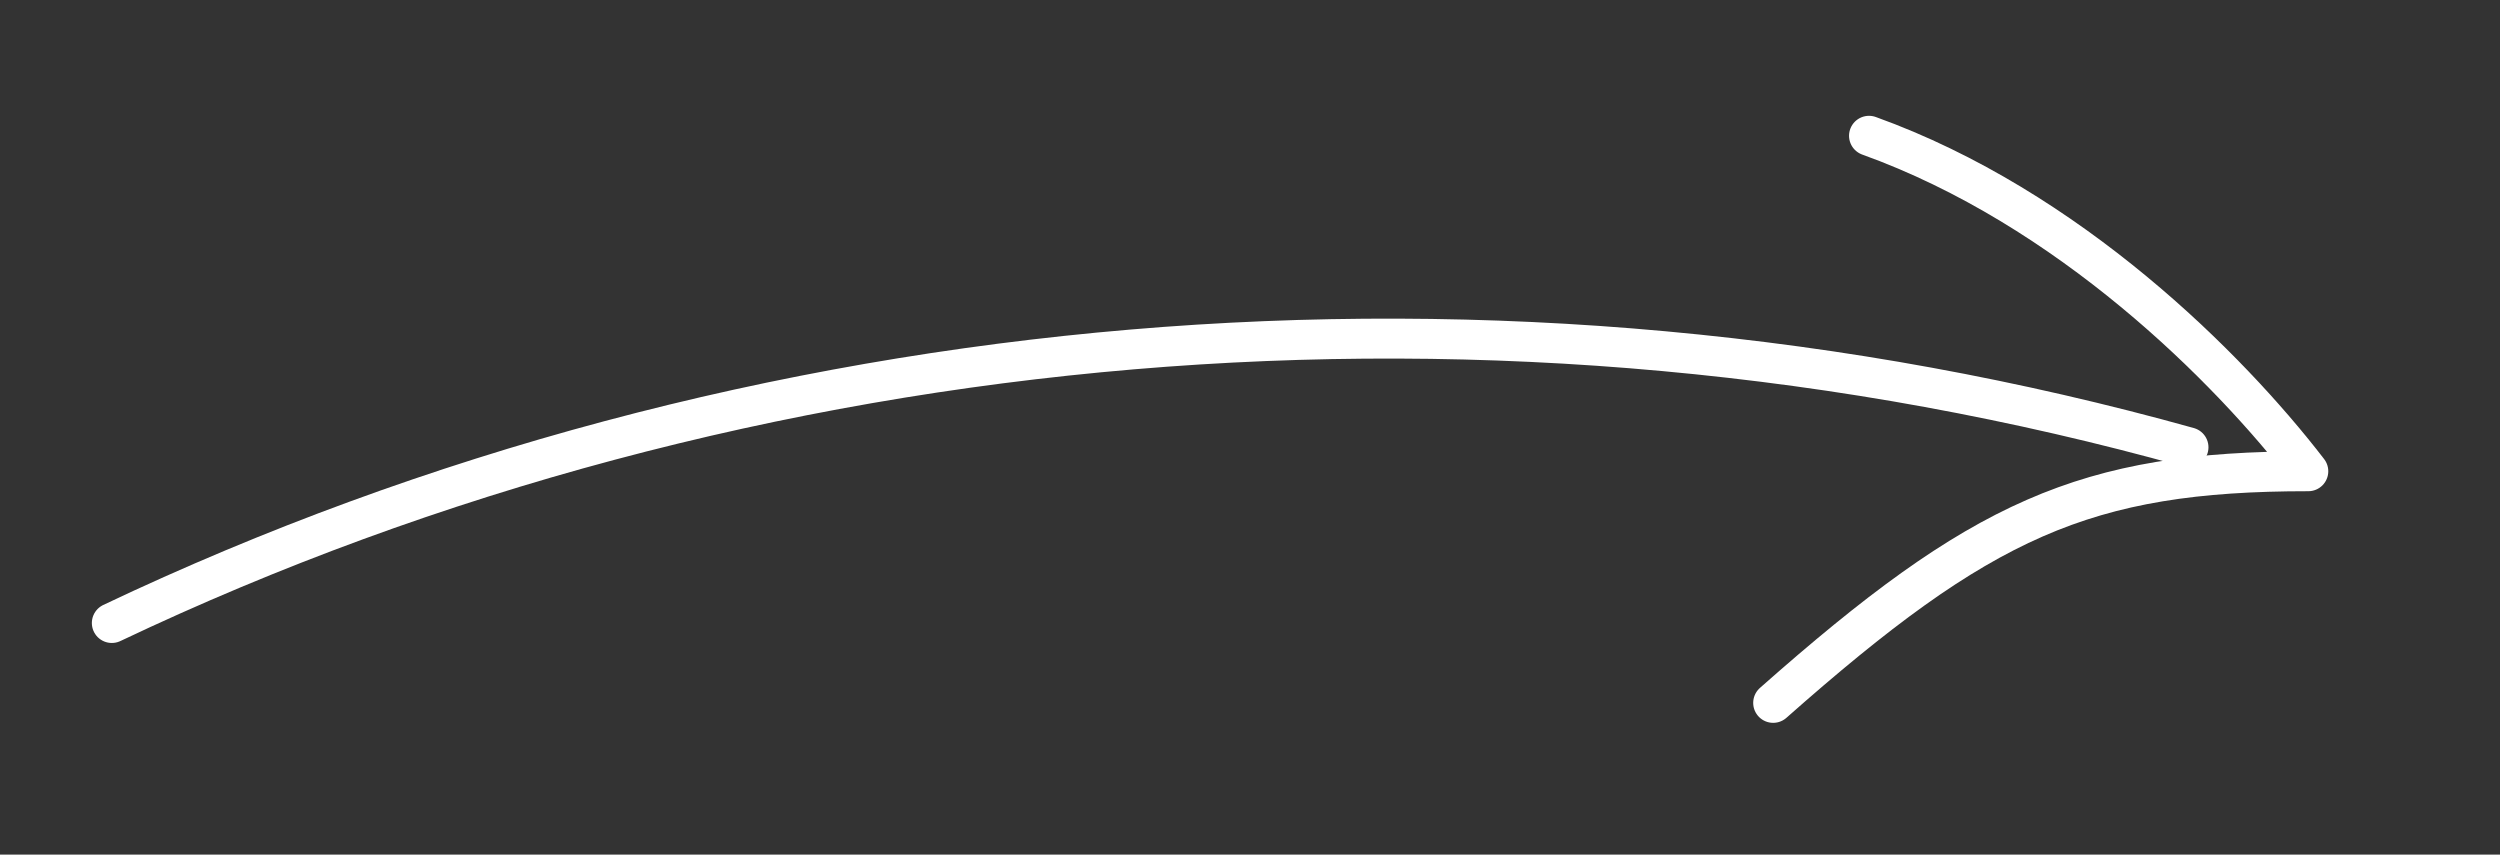
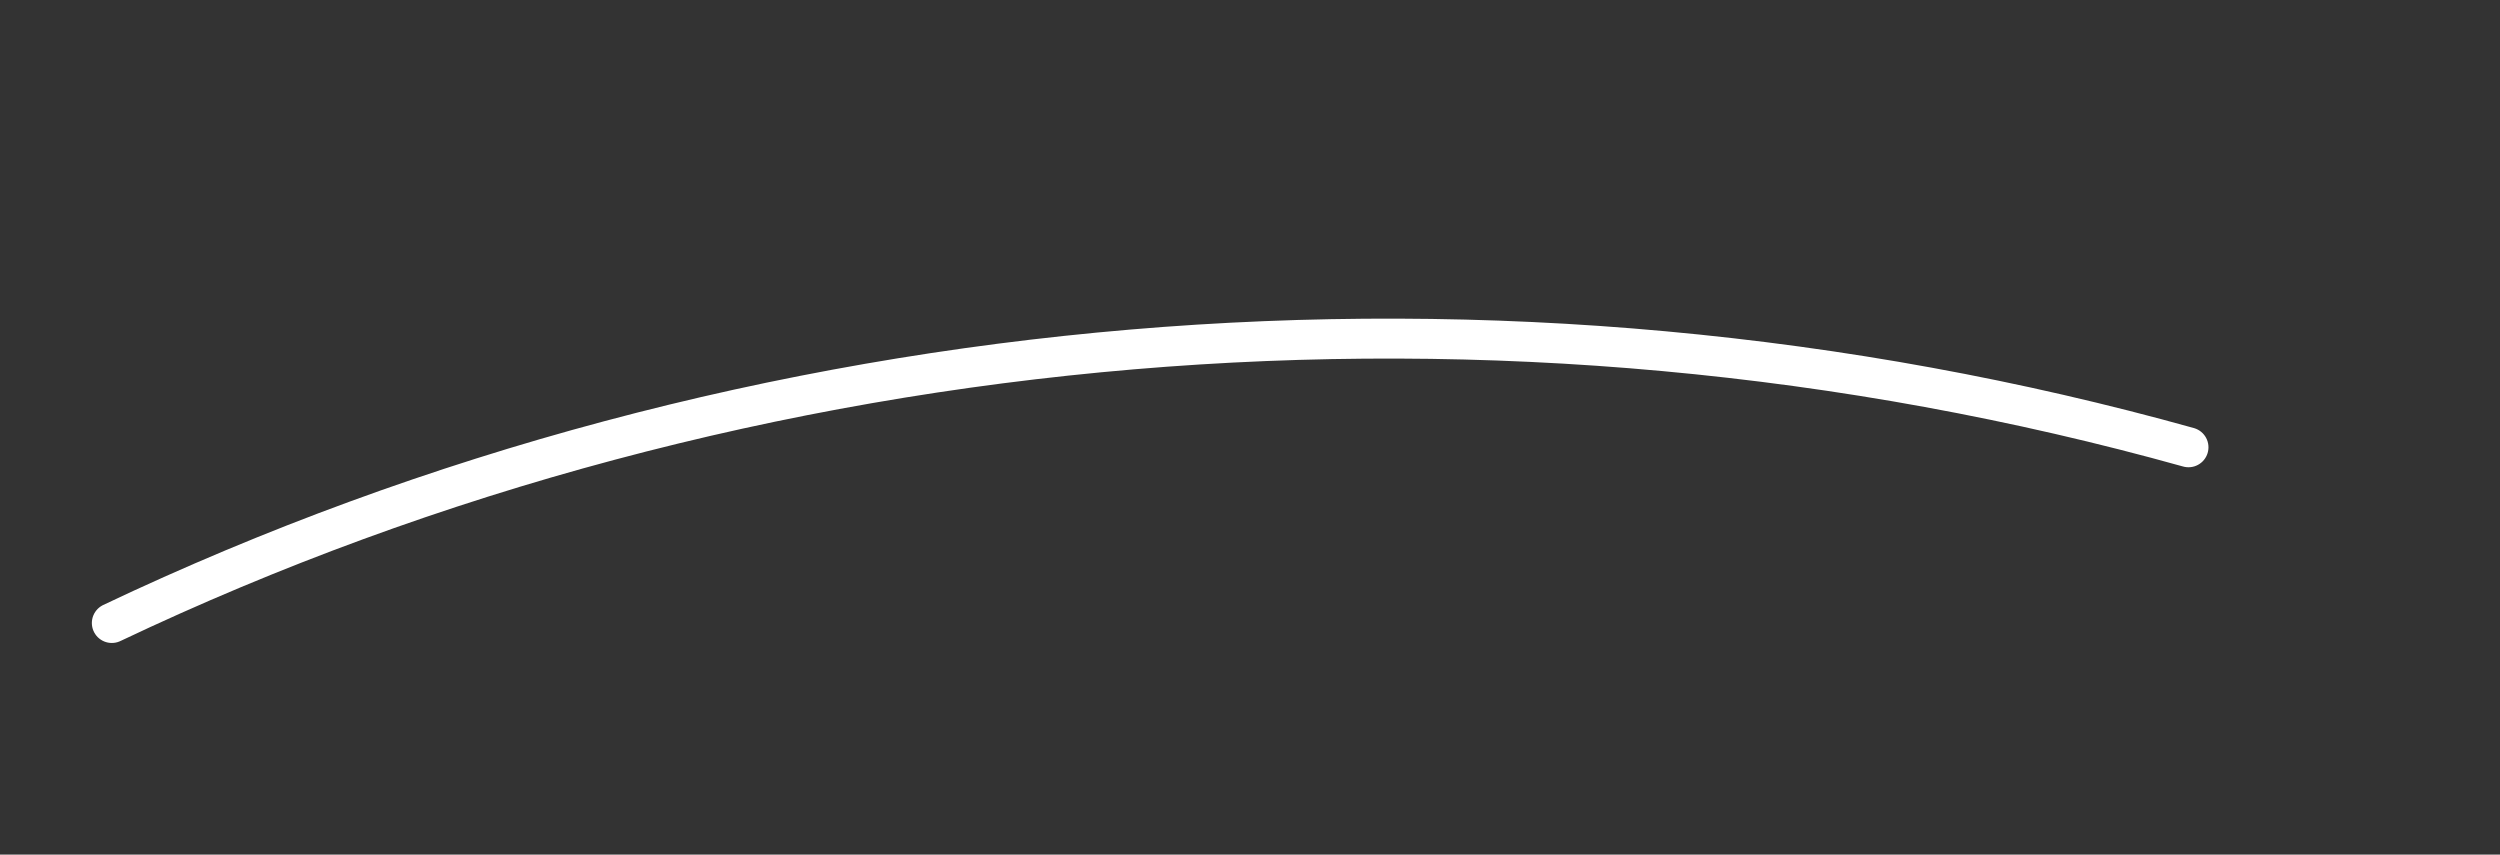
<svg xmlns="http://www.w3.org/2000/svg" id="Layer_1" x="0px" y="0px" viewBox="0 0 31.3 10.7" style="enable-background:new 0 0 31.3 10.7;" xml:space="preserve">
  <rect x="0" y="0" width="31.3" height="10.7" fill="#333333" stroke="none" />
  <style type="text/css"> .st0{fill:#FFFFFF;} .st1{fill:none;stroke:#FFFFFF;stroke-width:0.5;stroke-linecap:round;stroke-miterlimit:10;} .st2{fill:none;stroke:#FFFFFF;stroke-width:0.5;stroke-linecap:round;stroke-linejoin:round;stroke-miterlimit:10;} .st3{fill:none;stroke:#FFFFFF;stroke-linecap:round;stroke-miterlimit:10;} </style>
  <path class="st1" d="M1.4,7.8c8-3.8,17.4-4.6,26-2.2" />
-   <path class="st2" d="M22.2,8.8c2.6-2.3,3.9-2.9,6.7-2.9c-1-1.3-3-3.3-5.5-4.2" />
</svg>